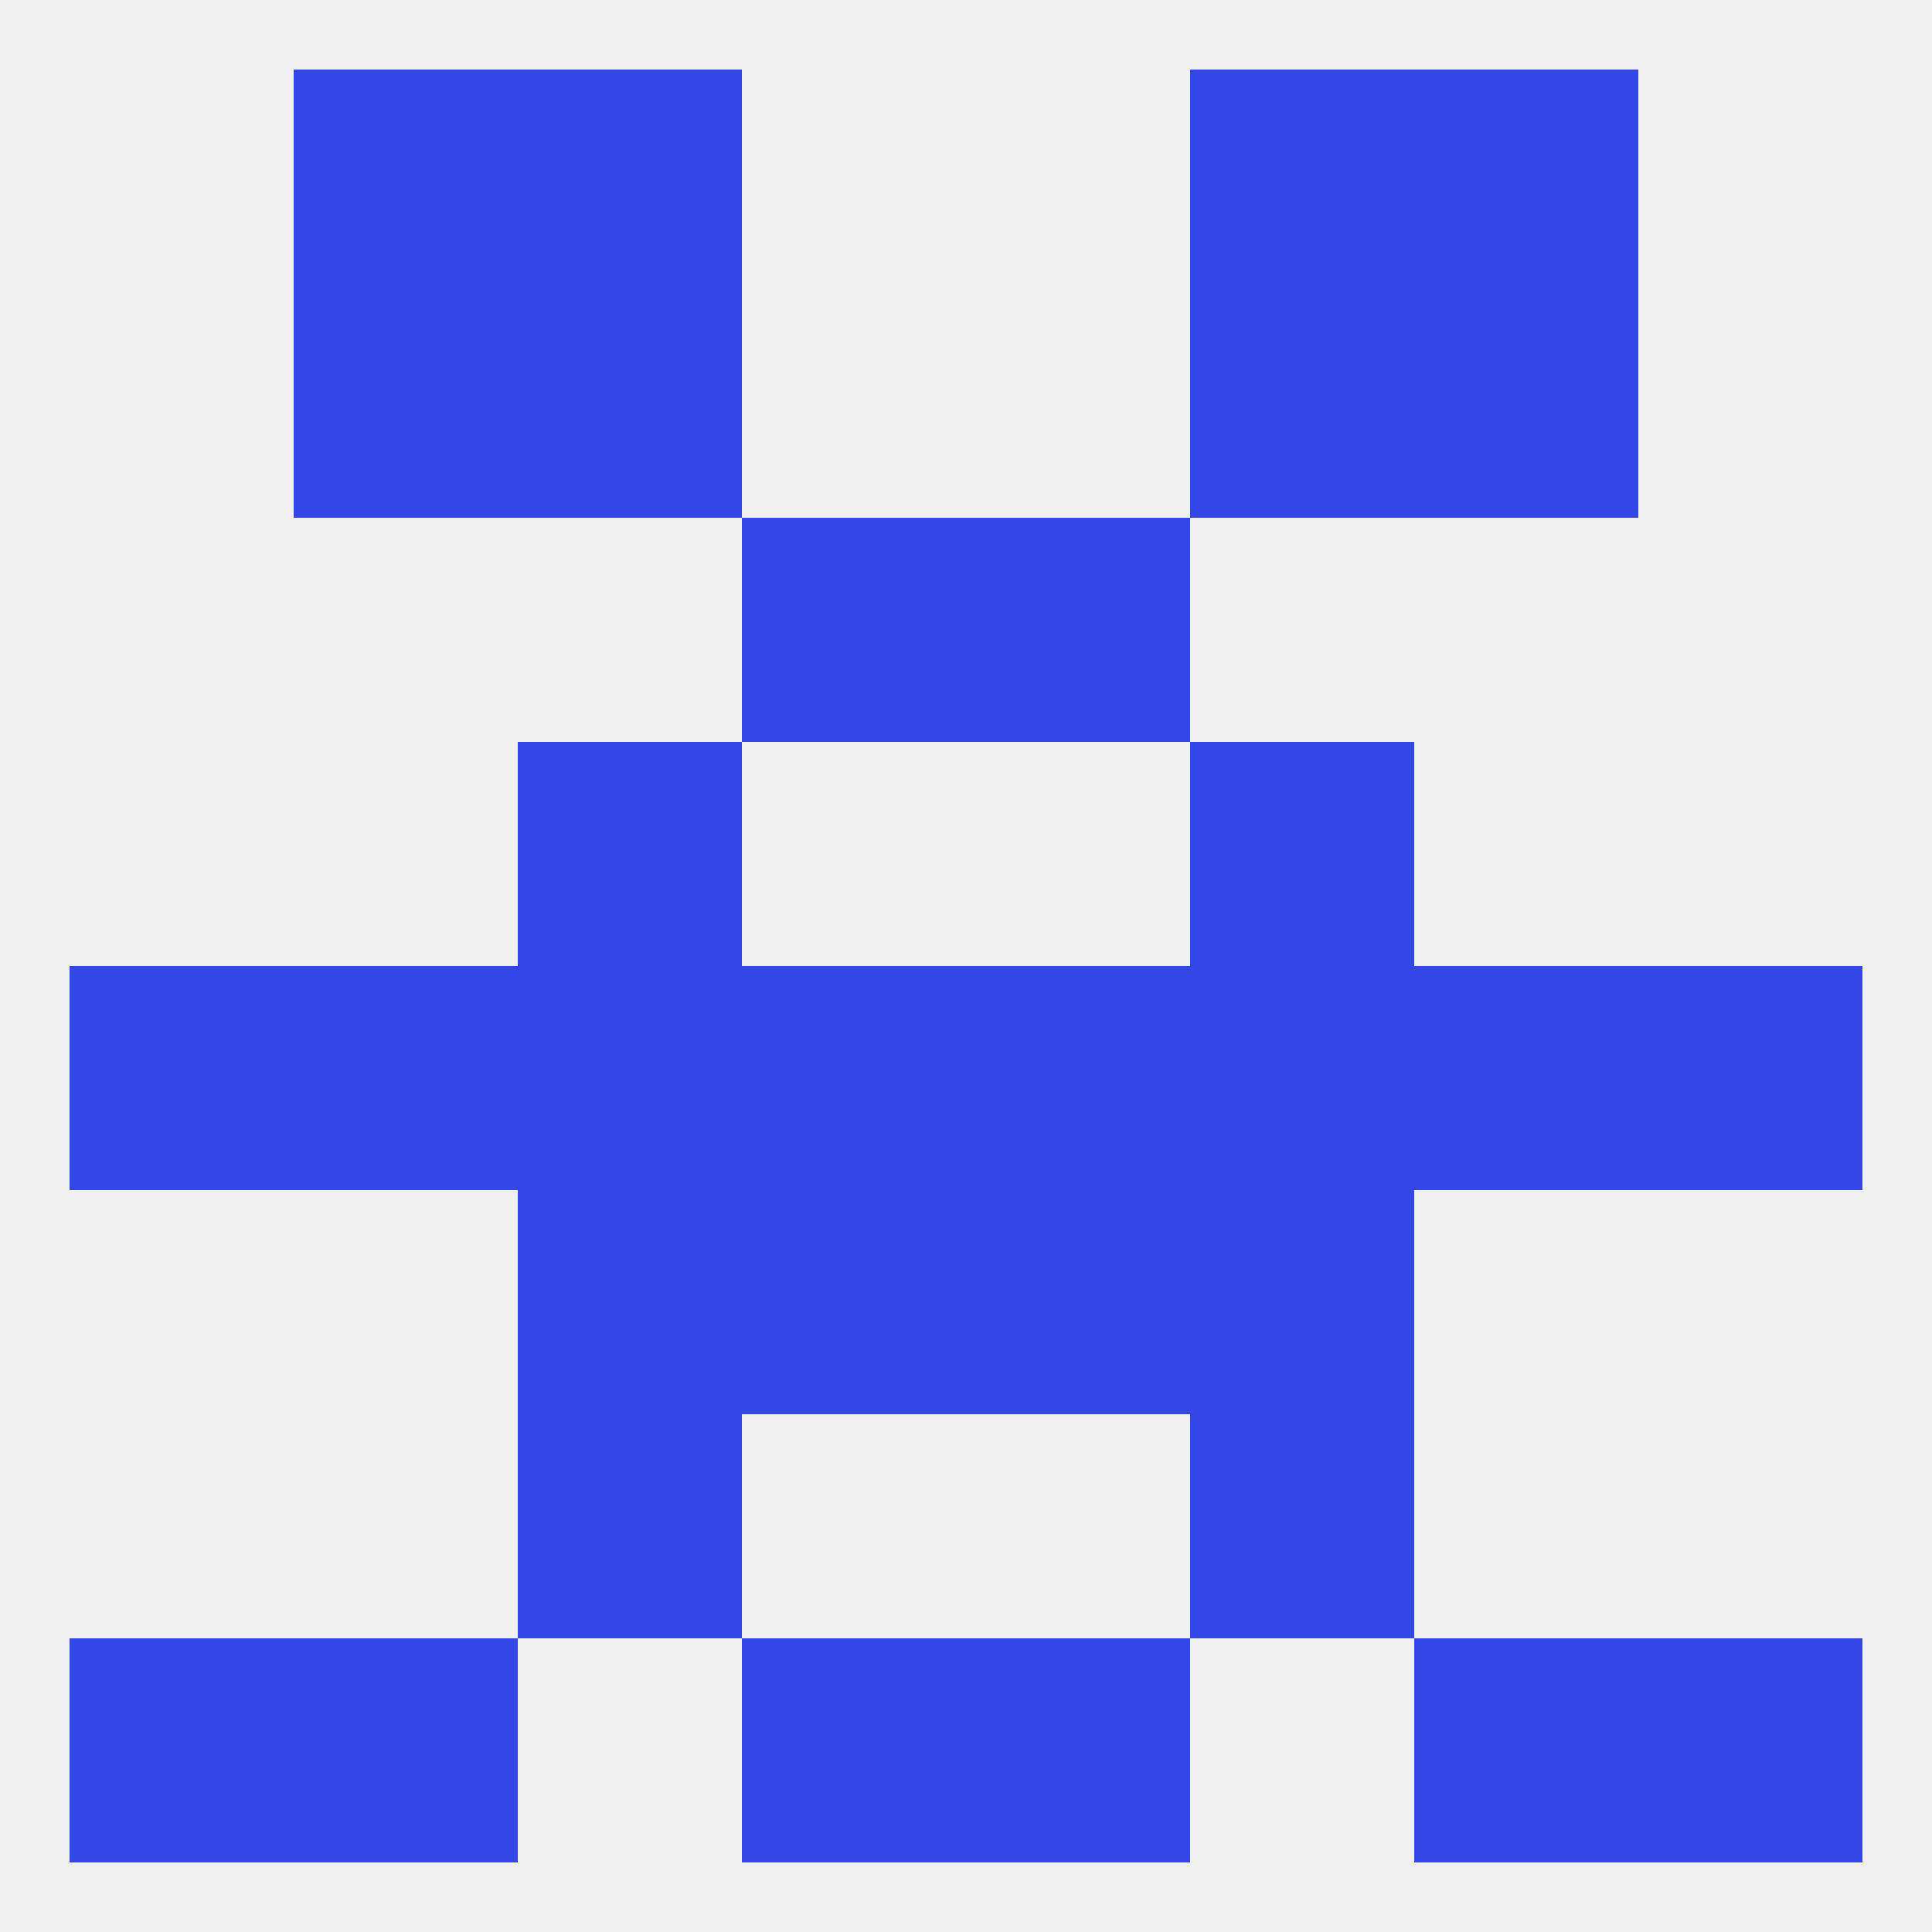
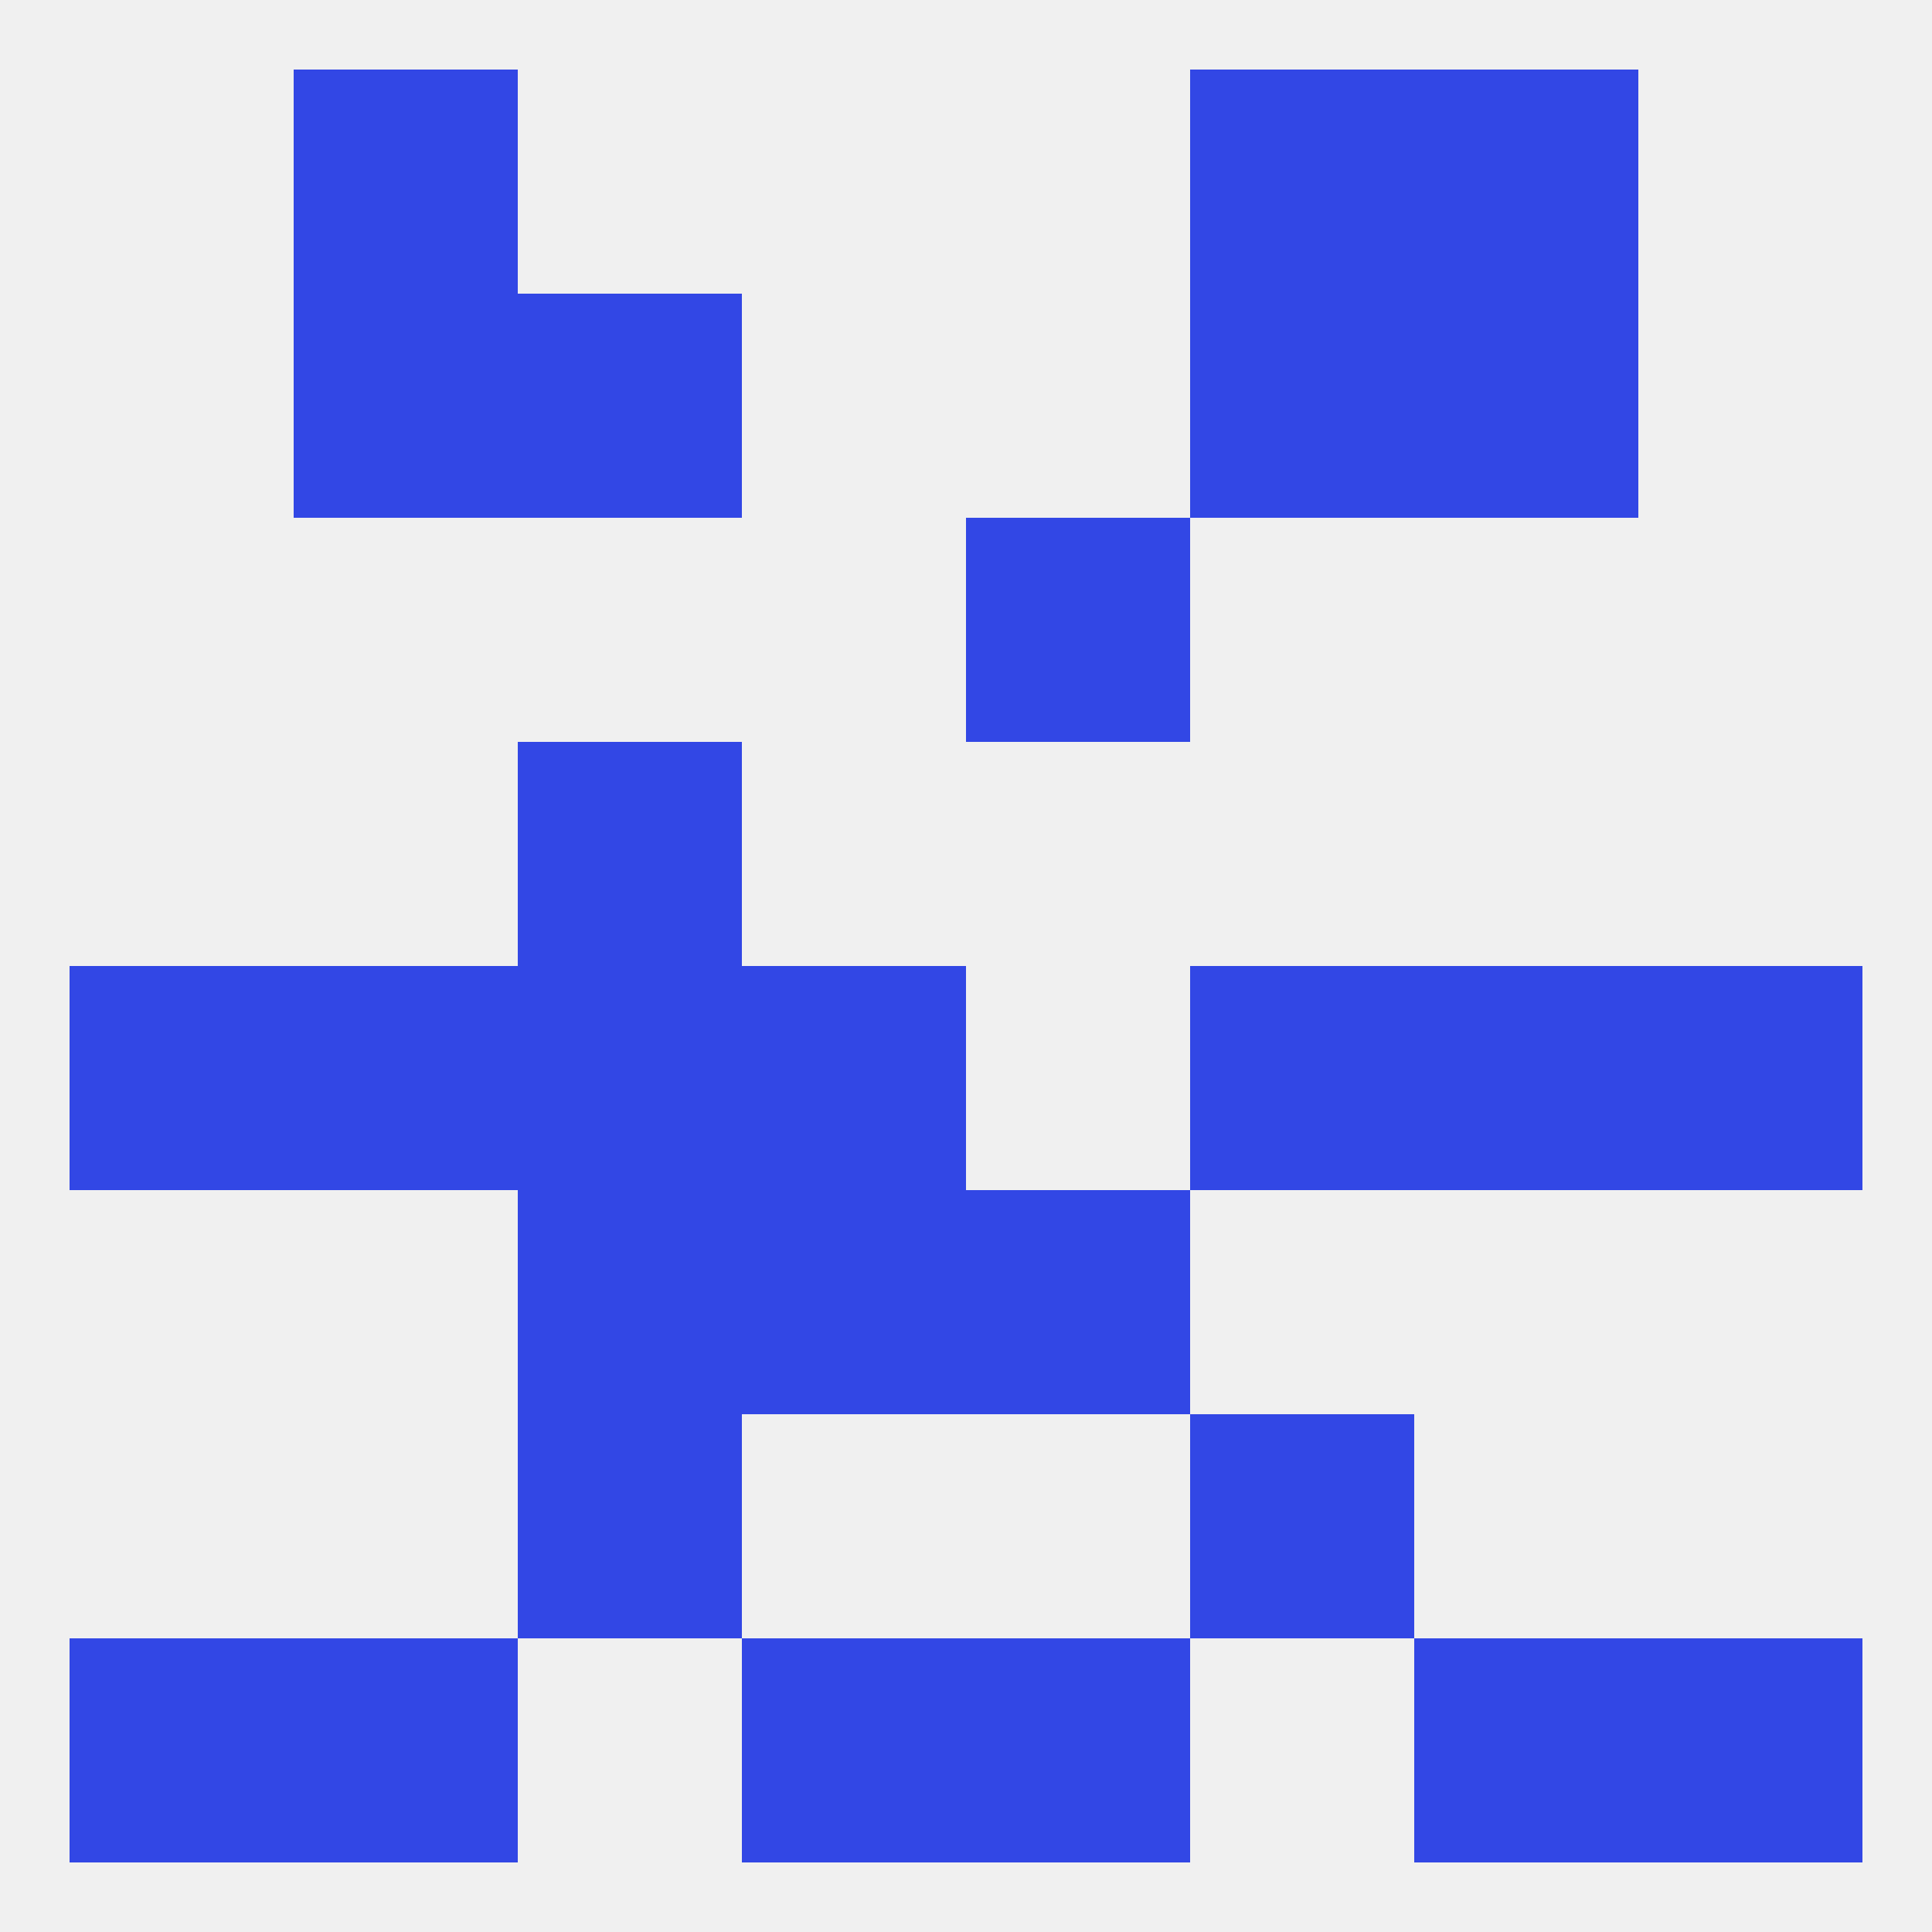
<svg xmlns="http://www.w3.org/2000/svg" version="1.1" baseprofile="full" width="250" height="250" viewBox="0 0 250 250">
  <rect width="100%" height="100%" fill="rgba(240,240,240,255)" />
  <rect x="67" y="38" width="29" height="29" fill="rgba(50,71,229,255)" />
  <rect x="154" y="38" width="29" height="29" fill="rgba(50,71,229,255)" />
  <rect x="38" y="38" width="29" height="29" fill="rgba(50,71,229,255)" />
  <rect x="183" y="38" width="29" height="29" fill="rgba(50,71,229,255)" />
  <rect x="183" y="125" width="29" height="29" fill="rgba(50,71,229,255)" />
  <rect x="67" y="125" width="29" height="29" fill="rgba(50,71,229,255)" />
  <rect x="96" y="125" width="29" height="29" fill="rgba(50,71,229,255)" />
-   <rect x="125" y="125" width="29" height="29" fill="rgba(50,71,229,255)" />
  <rect x="38" y="125" width="29" height="29" fill="rgba(50,71,229,255)" />
  <rect x="154" y="125" width="29" height="29" fill="rgba(50,71,229,255)" />
  <rect x="9" y="125" width="29" height="29" fill="rgba(50,71,229,255)" />
  <rect x="212" y="125" width="29" height="29" fill="rgba(50,71,229,255)" />
  <rect x="96" y="154" width="29" height="29" fill="rgba(50,71,229,255)" />
  <rect x="125" y="154" width="29" height="29" fill="rgba(50,71,229,255)" />
  <rect x="67" y="154" width="29" height="29" fill="rgba(50,71,229,255)" />
-   <rect x="154" y="154" width="29" height="29" fill="rgba(50,71,229,255)" />
  <rect x="67" y="183" width="29" height="29" fill="rgba(50,71,229,255)" />
  <rect x="154" y="183" width="29" height="29" fill="rgba(50,71,229,255)" />
  <rect x="125" y="212" width="29" height="29" fill="rgba(50,71,229,255)" />
  <rect x="9" y="212" width="29" height="29" fill="rgba(50,71,229,255)" />
  <rect x="212" y="212" width="29" height="29" fill="rgba(50,71,229,255)" />
  <rect x="38" y="212" width="29" height="29" fill="rgba(50,71,229,255)" />
  <rect x="183" y="212" width="29" height="29" fill="rgba(50,71,229,255)" />
  <rect x="96" y="212" width="29" height="29" fill="rgba(50,71,229,255)" />
-   <rect x="67" y="9" width="29" height="29" fill="rgba(50,71,229,255)" />
  <rect x="154" y="9" width="29" height="29" fill="rgba(50,71,229,255)" />
  <rect x="38" y="9" width="29" height="29" fill="rgba(50,71,229,255)" />
  <rect x="183" y="9" width="29" height="29" fill="rgba(50,71,229,255)" />
-   <rect x="154" y="96" width="29" height="29" fill="rgba(50,71,229,255)" />
  <rect x="67" y="96" width="29" height="29" fill="rgba(50,71,229,255)" />
-   <rect x="96" y="67" width="29" height="29" fill="rgba(50,71,229,255)" />
  <rect x="125" y="67" width="29" height="29" fill="rgba(50,71,229,255)" />
</svg>